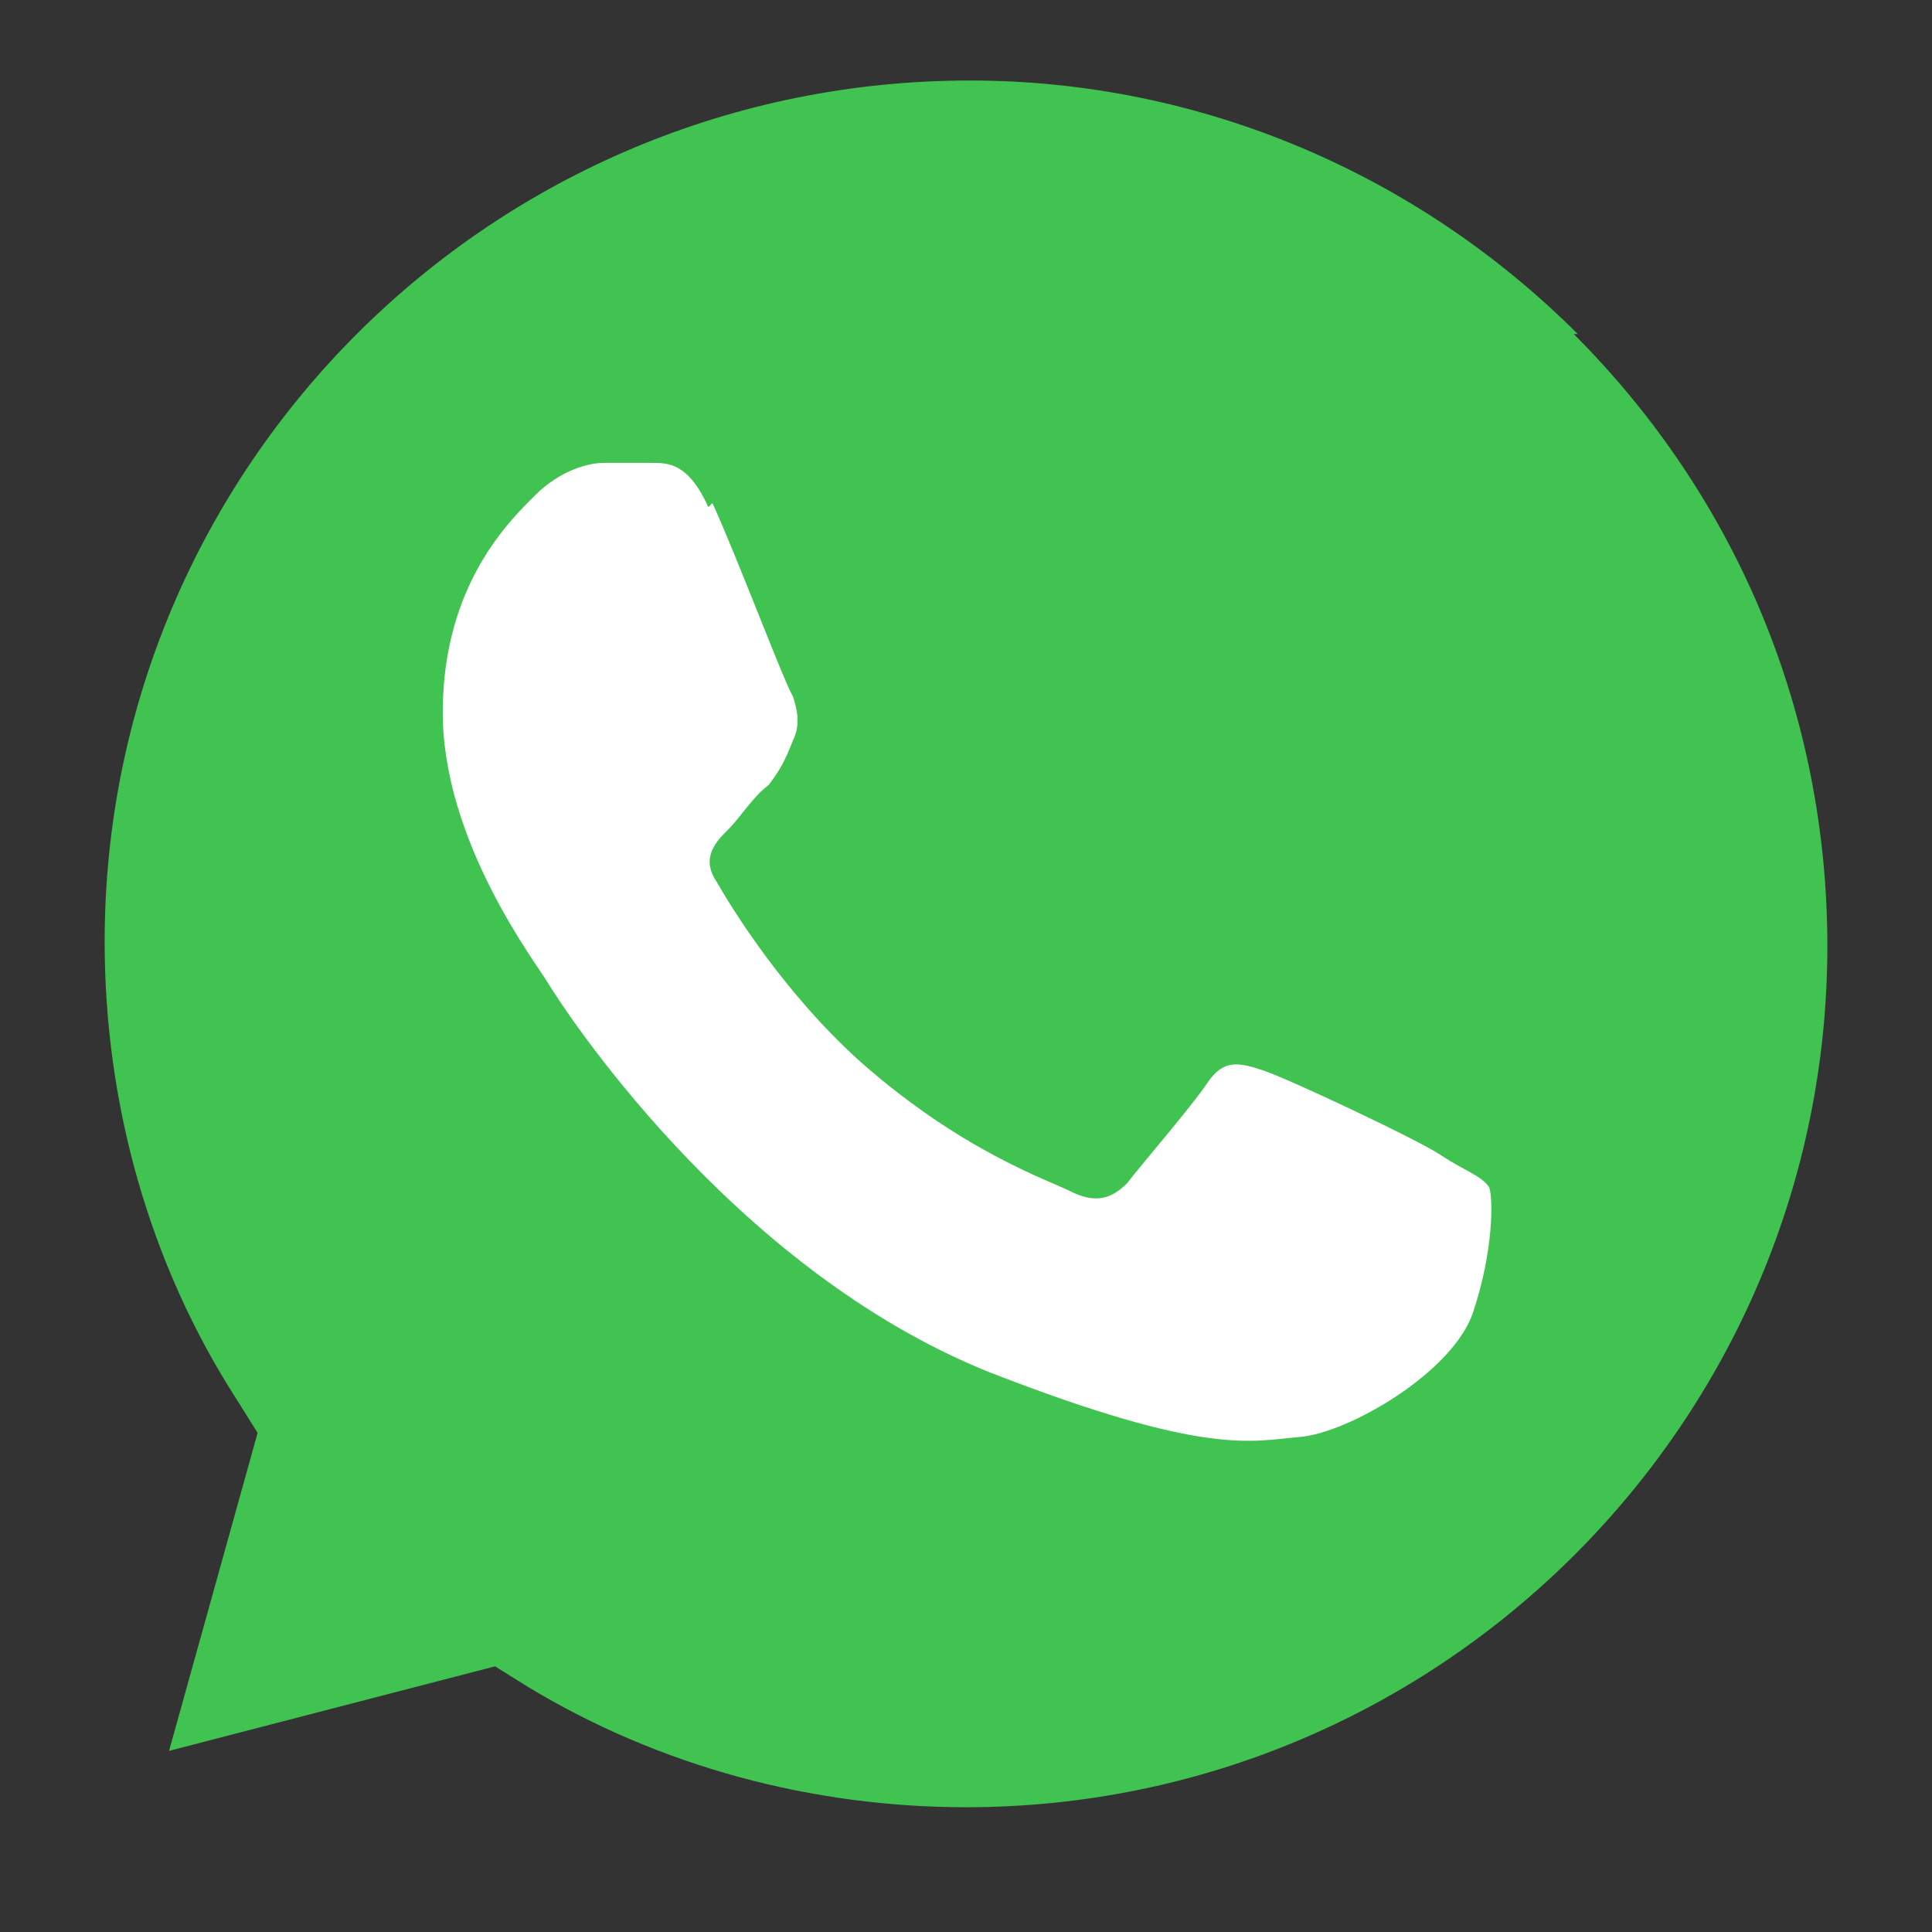
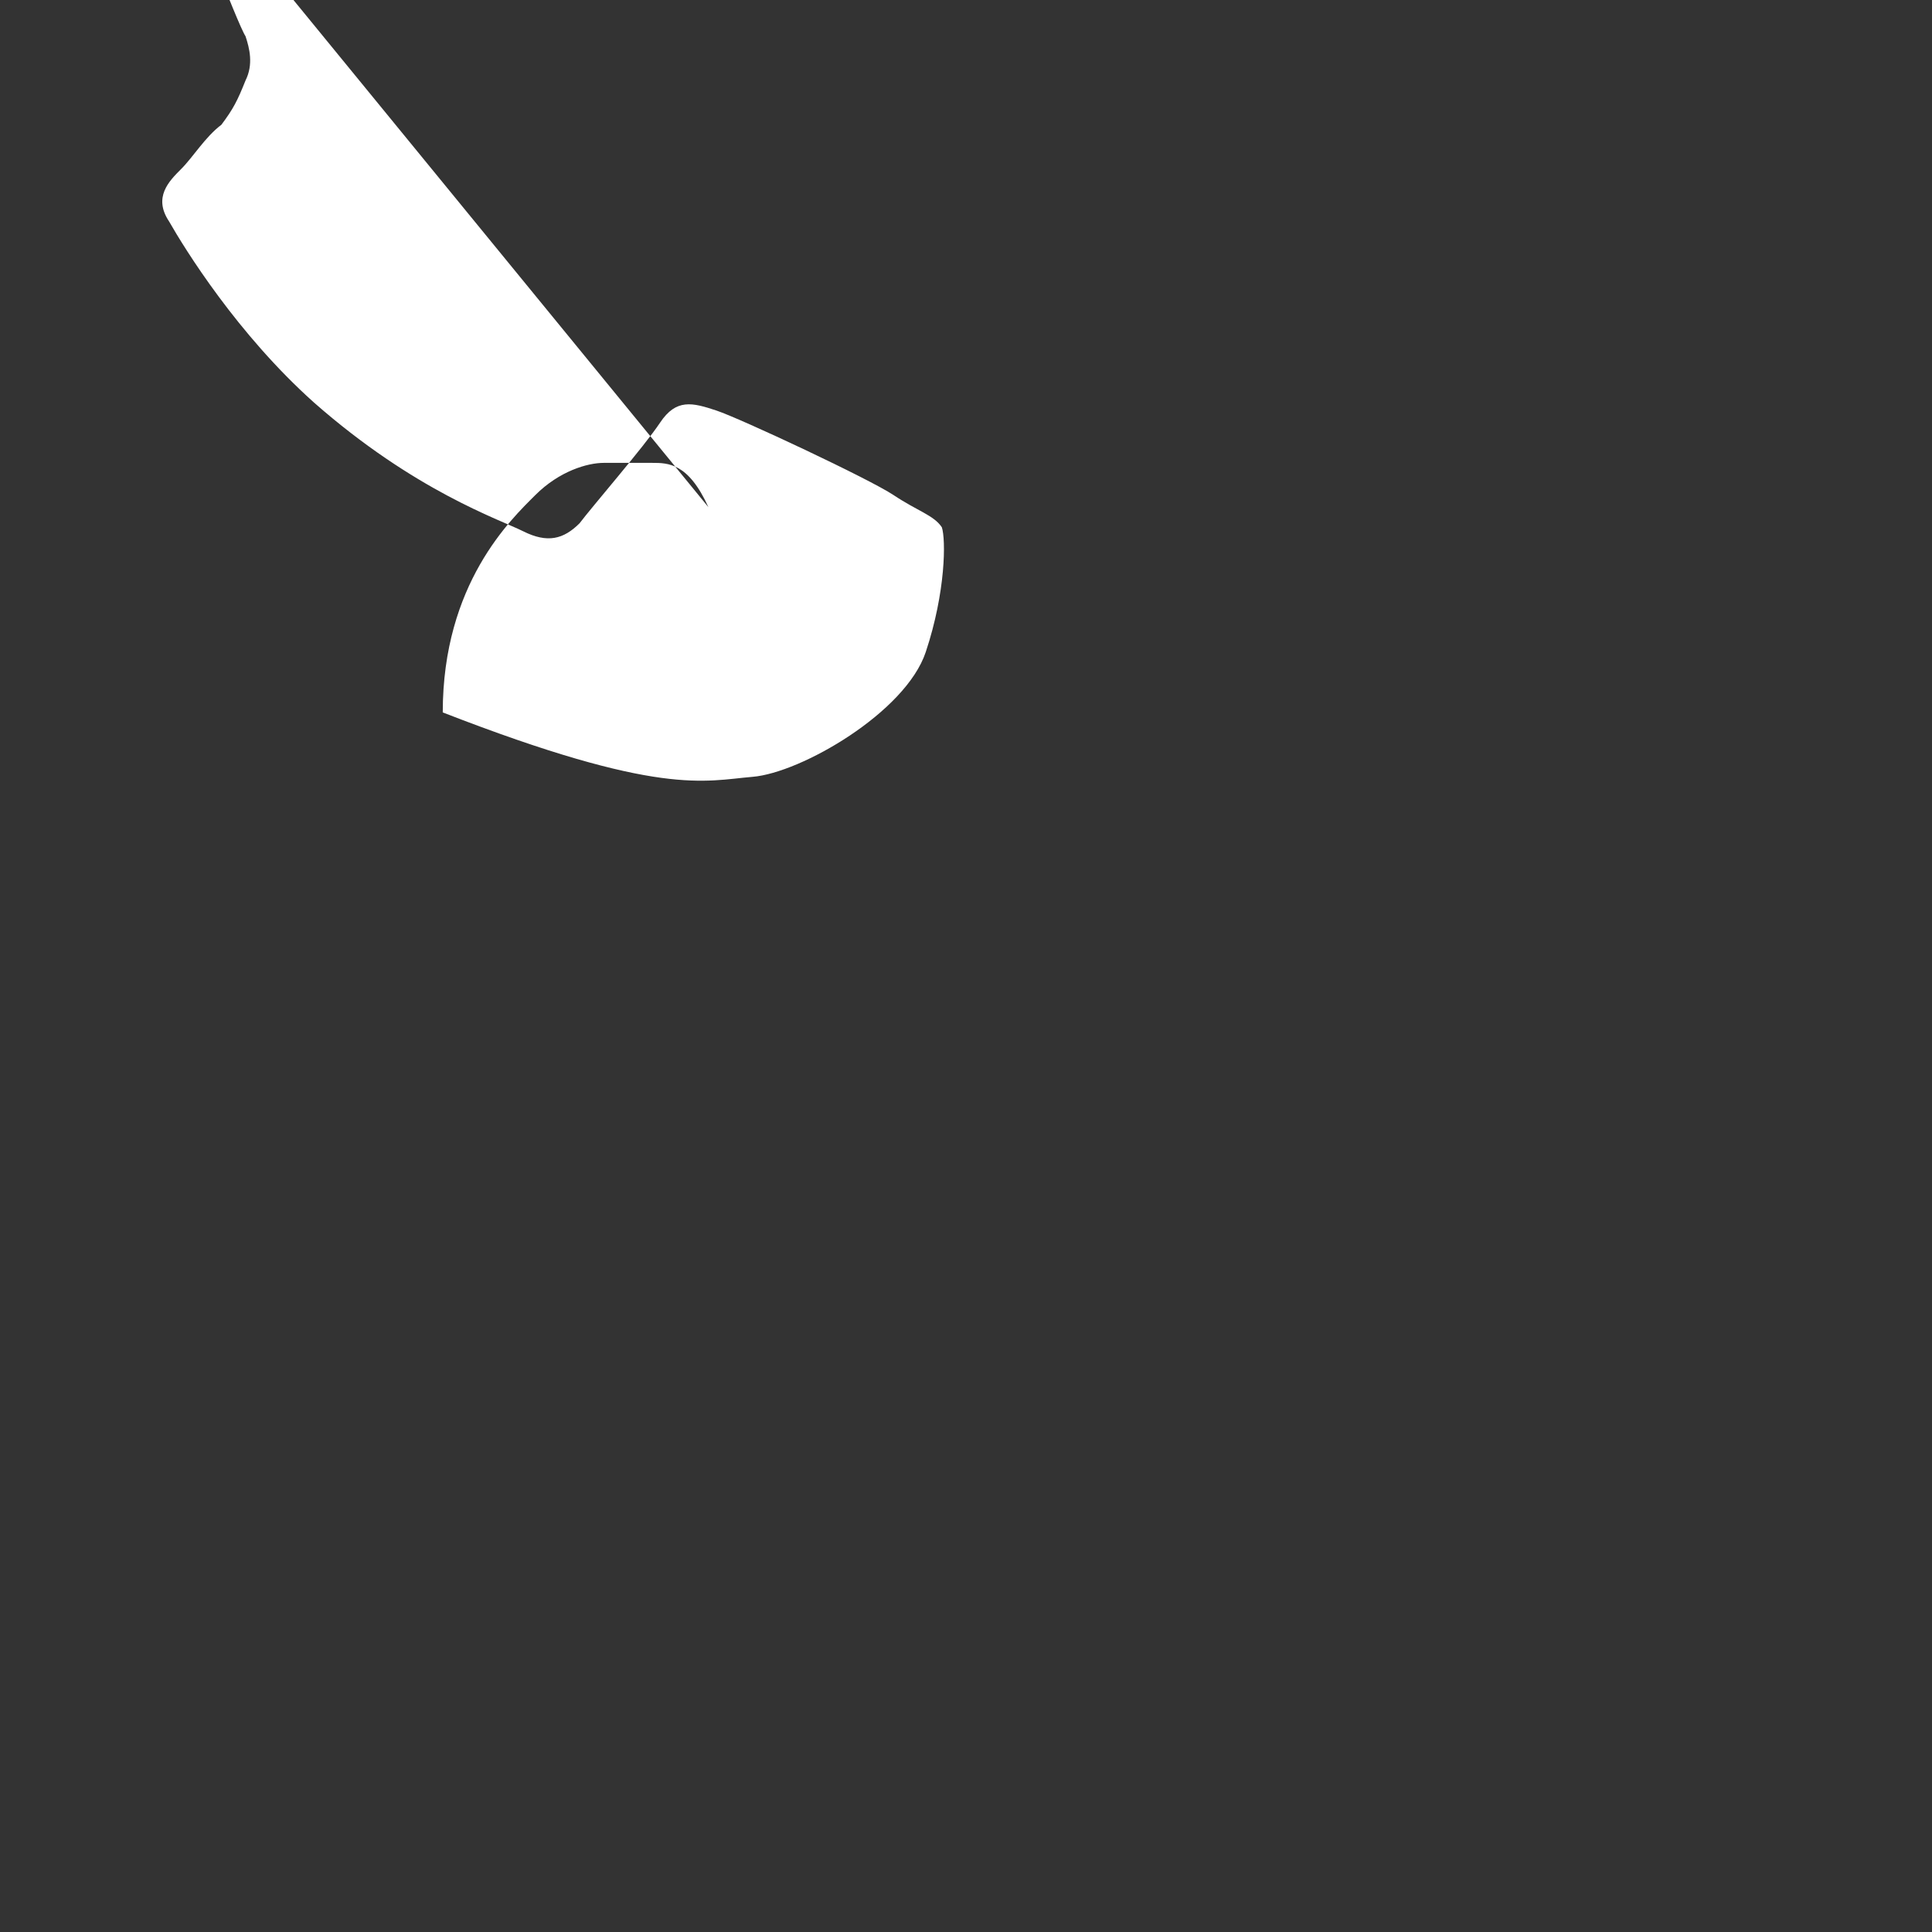
<svg xmlns="http://www.w3.org/2000/svg" id="Camada_1" version="1.1" viewBox="0 0 48 48">
  <rect x="0" y="0" width="48" height="48" fill="#333333" stroke="none" />
  <defs>
    <style> .st0 { fill: #40c351; } .st0, .st1, .st2 { fill-rule: evenodd; } .st1 { fill: #fff; } .st2 { fill: #cfd8dc; } </style>
  </defs>
  <path class="st2" d="M24,49.2h0M24,49.2h0" />
-   <path class="st0" d="M39.2,8.3c-4-4-9.4-6.3-15.1-6.3C12.2,2,2.6,11.6,2.6,23.4c0,4,1.1,8,3.3,11.4l.5.8-2.2,7.9,8.1-2.1.8.5c3.3,2,7.1,3,10.9,3h0c11.8,0,21.4-9.6,21.4-21.4,0-5.7-2.2-11.1-6.3-15.2Z" />
-   <path class="st1" d="M17.6,12.6c-.5-1.1-1-1.1-1.4-1.1-.4,0-.8,0-1.2,0s-1.1.2-1.7.8c-.6.6-2.3,2.2-2.3,5.4s2.3,6.2,2.6,6.7,4.5,7.1,11,9.7c5.4,2.1,6.5,1.7,7.7,1.6,1.2-.1,3.8-1.6,4.3-3.1.5-1.5.5-2.8.4-3.1-.2-.3-.6-.4-1.2-.8s-3.8-1.9-4.4-2.1c-.6-.2-1-.3-1.4.3-.4.6-1.7,2.1-2,2.5-.4.4-.8.5-1.4.2-.6-.3-2.7-1-5.2-3.2-1.9-1.7-3.2-3.8-3.6-4.5-.4-.6,0-1,.3-1.3.3-.3.6-.8,1-1.1.3-.4.4-.6.6-1.1.2-.4.1-.8,0-1.1-.2-.3-1.4-3.5-2-4.8Z" />
+   <path class="st1" d="M17.6,12.6c-.5-1.1-1-1.1-1.4-1.1-.4,0-.8,0-1.2,0s-1.1.2-1.7.8c-.6.6-2.3,2.2-2.3,5.4c5.4,2.1,6.5,1.7,7.7,1.6,1.2-.1,3.8-1.6,4.3-3.1.5-1.5.5-2.8.4-3.1-.2-.3-.6-.4-1.2-.8s-3.8-1.9-4.4-2.1c-.6-.2-1-.3-1.4.3-.4.6-1.7,2.1-2,2.5-.4.4-.8.5-1.4.2-.6-.3-2.7-1-5.2-3.2-1.9-1.7-3.2-3.8-3.6-4.5-.4-.6,0-1,.3-1.3.3-.3.6-.8,1-1.1.3-.4.4-.6.6-1.1.2-.4.1-.8,0-1.1-.2-.3-1.4-3.5-2-4.8Z" />
</svg>